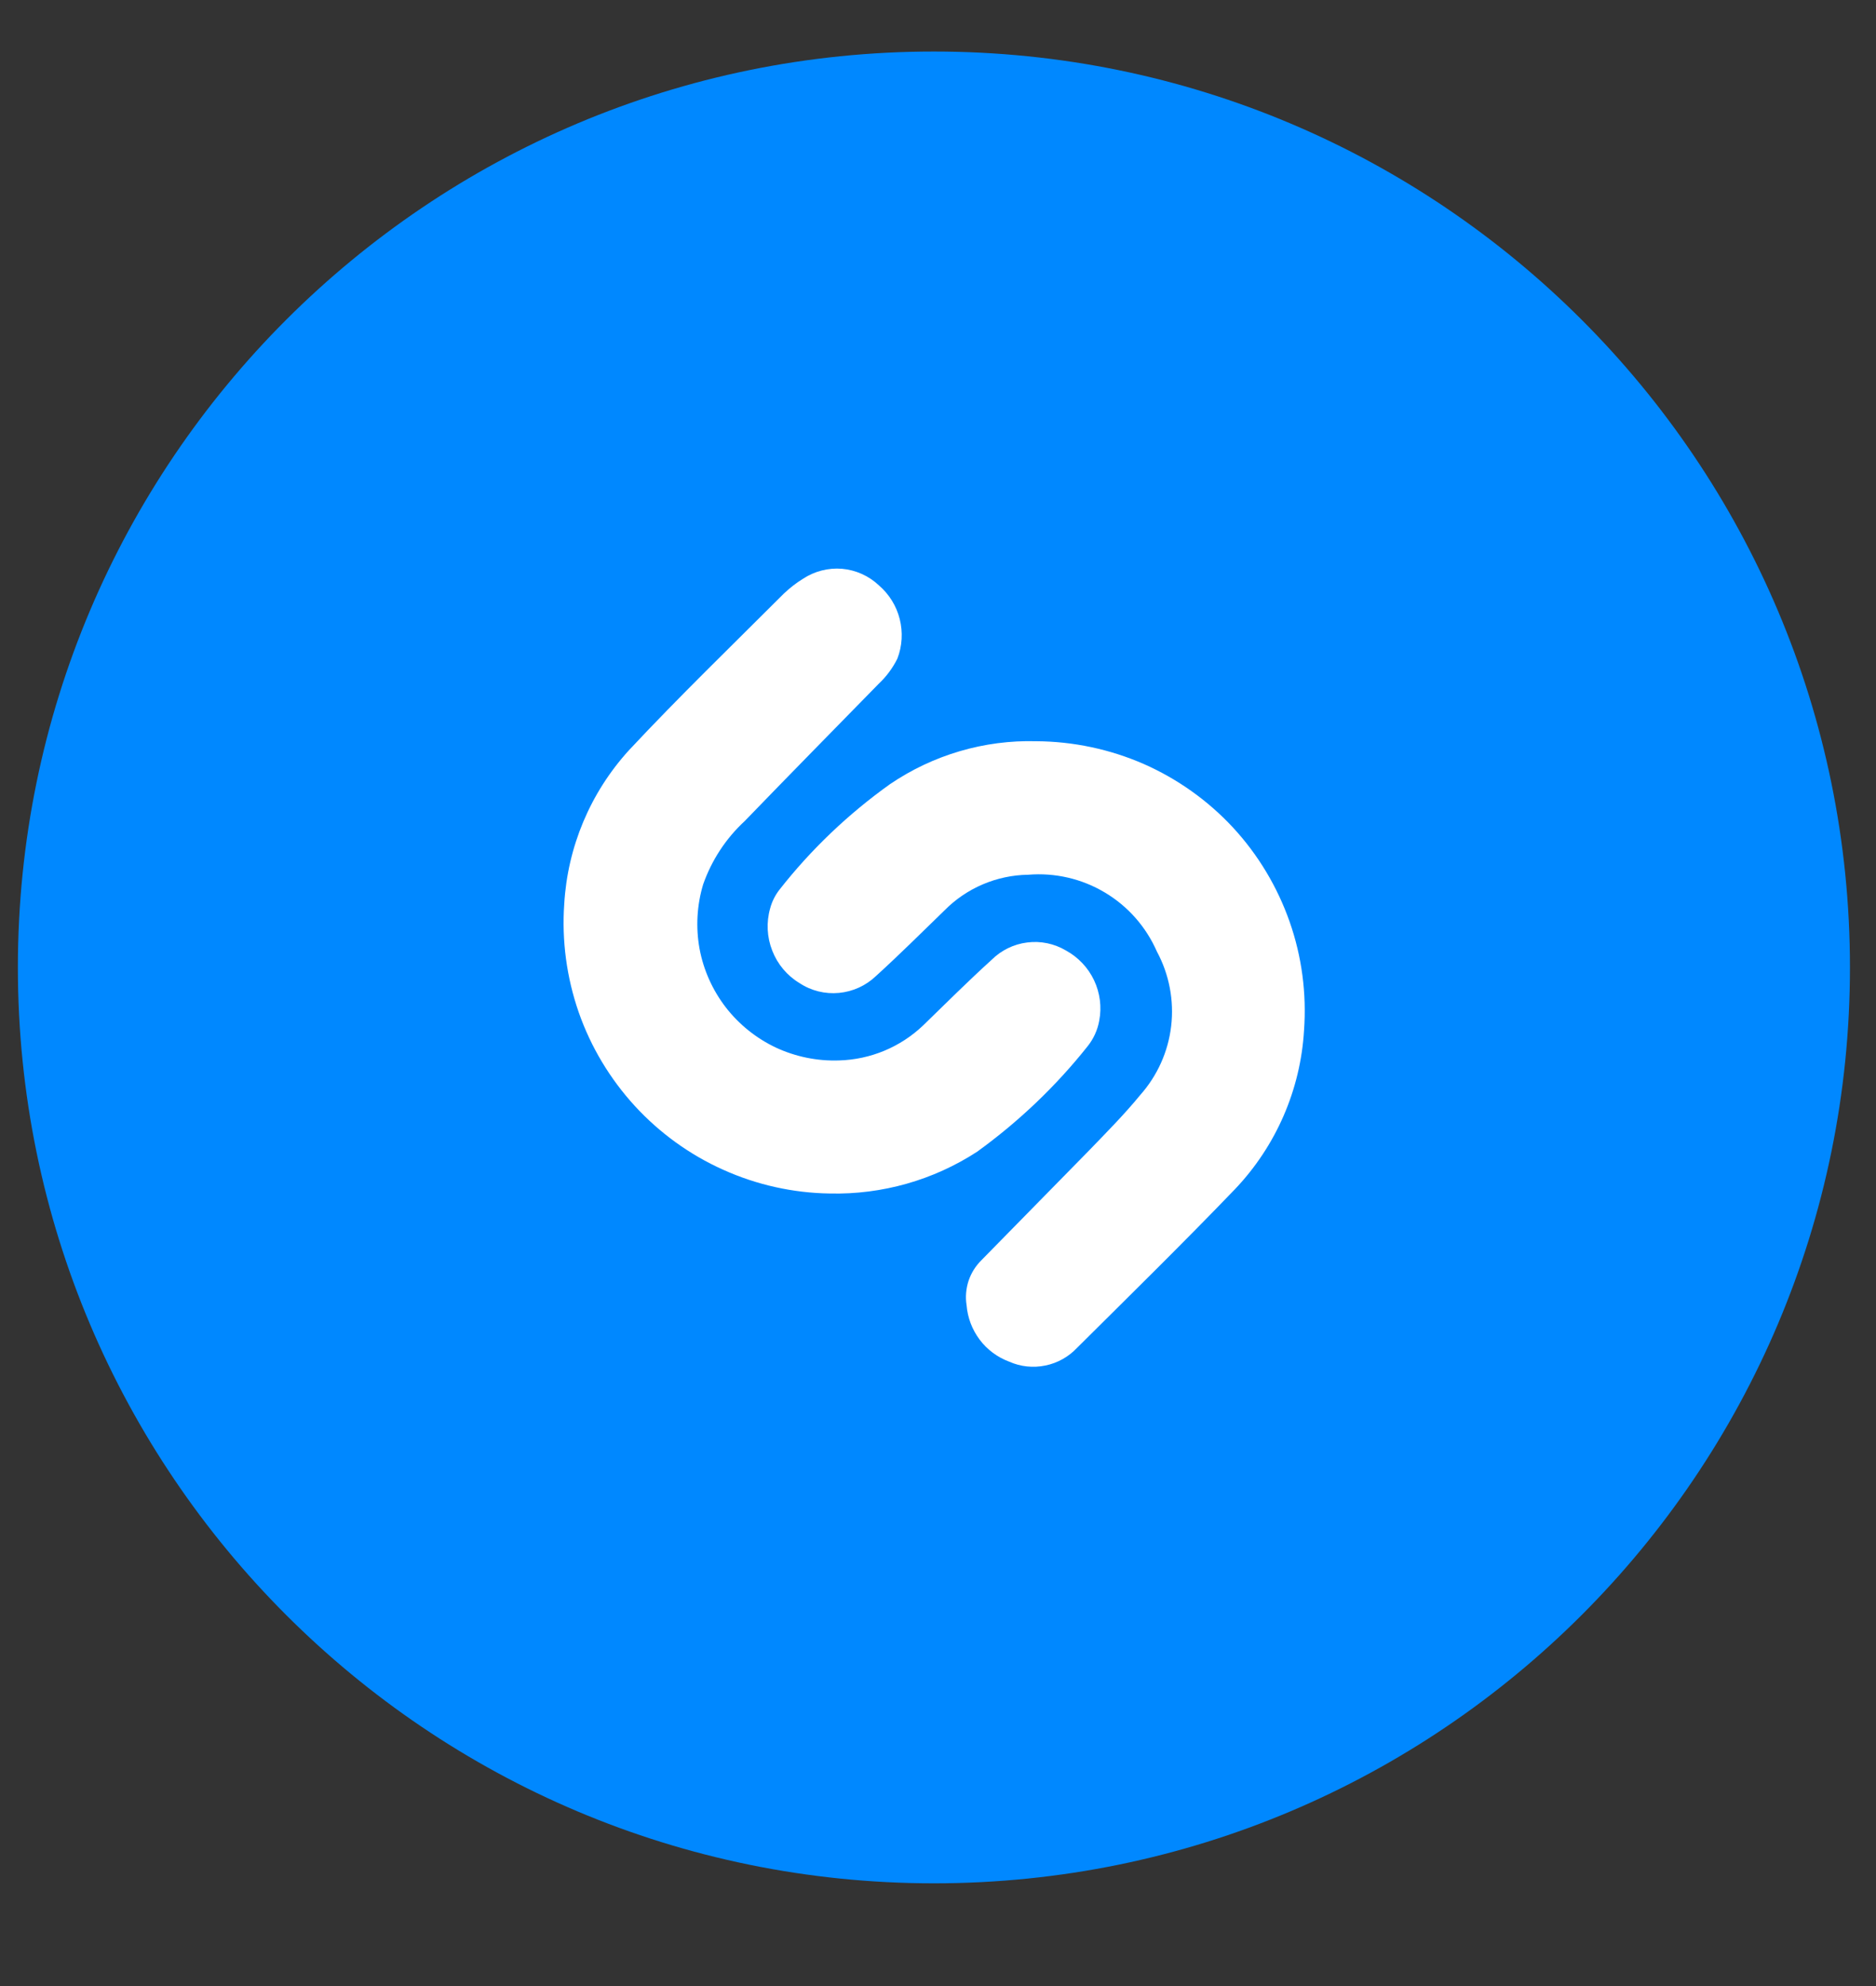
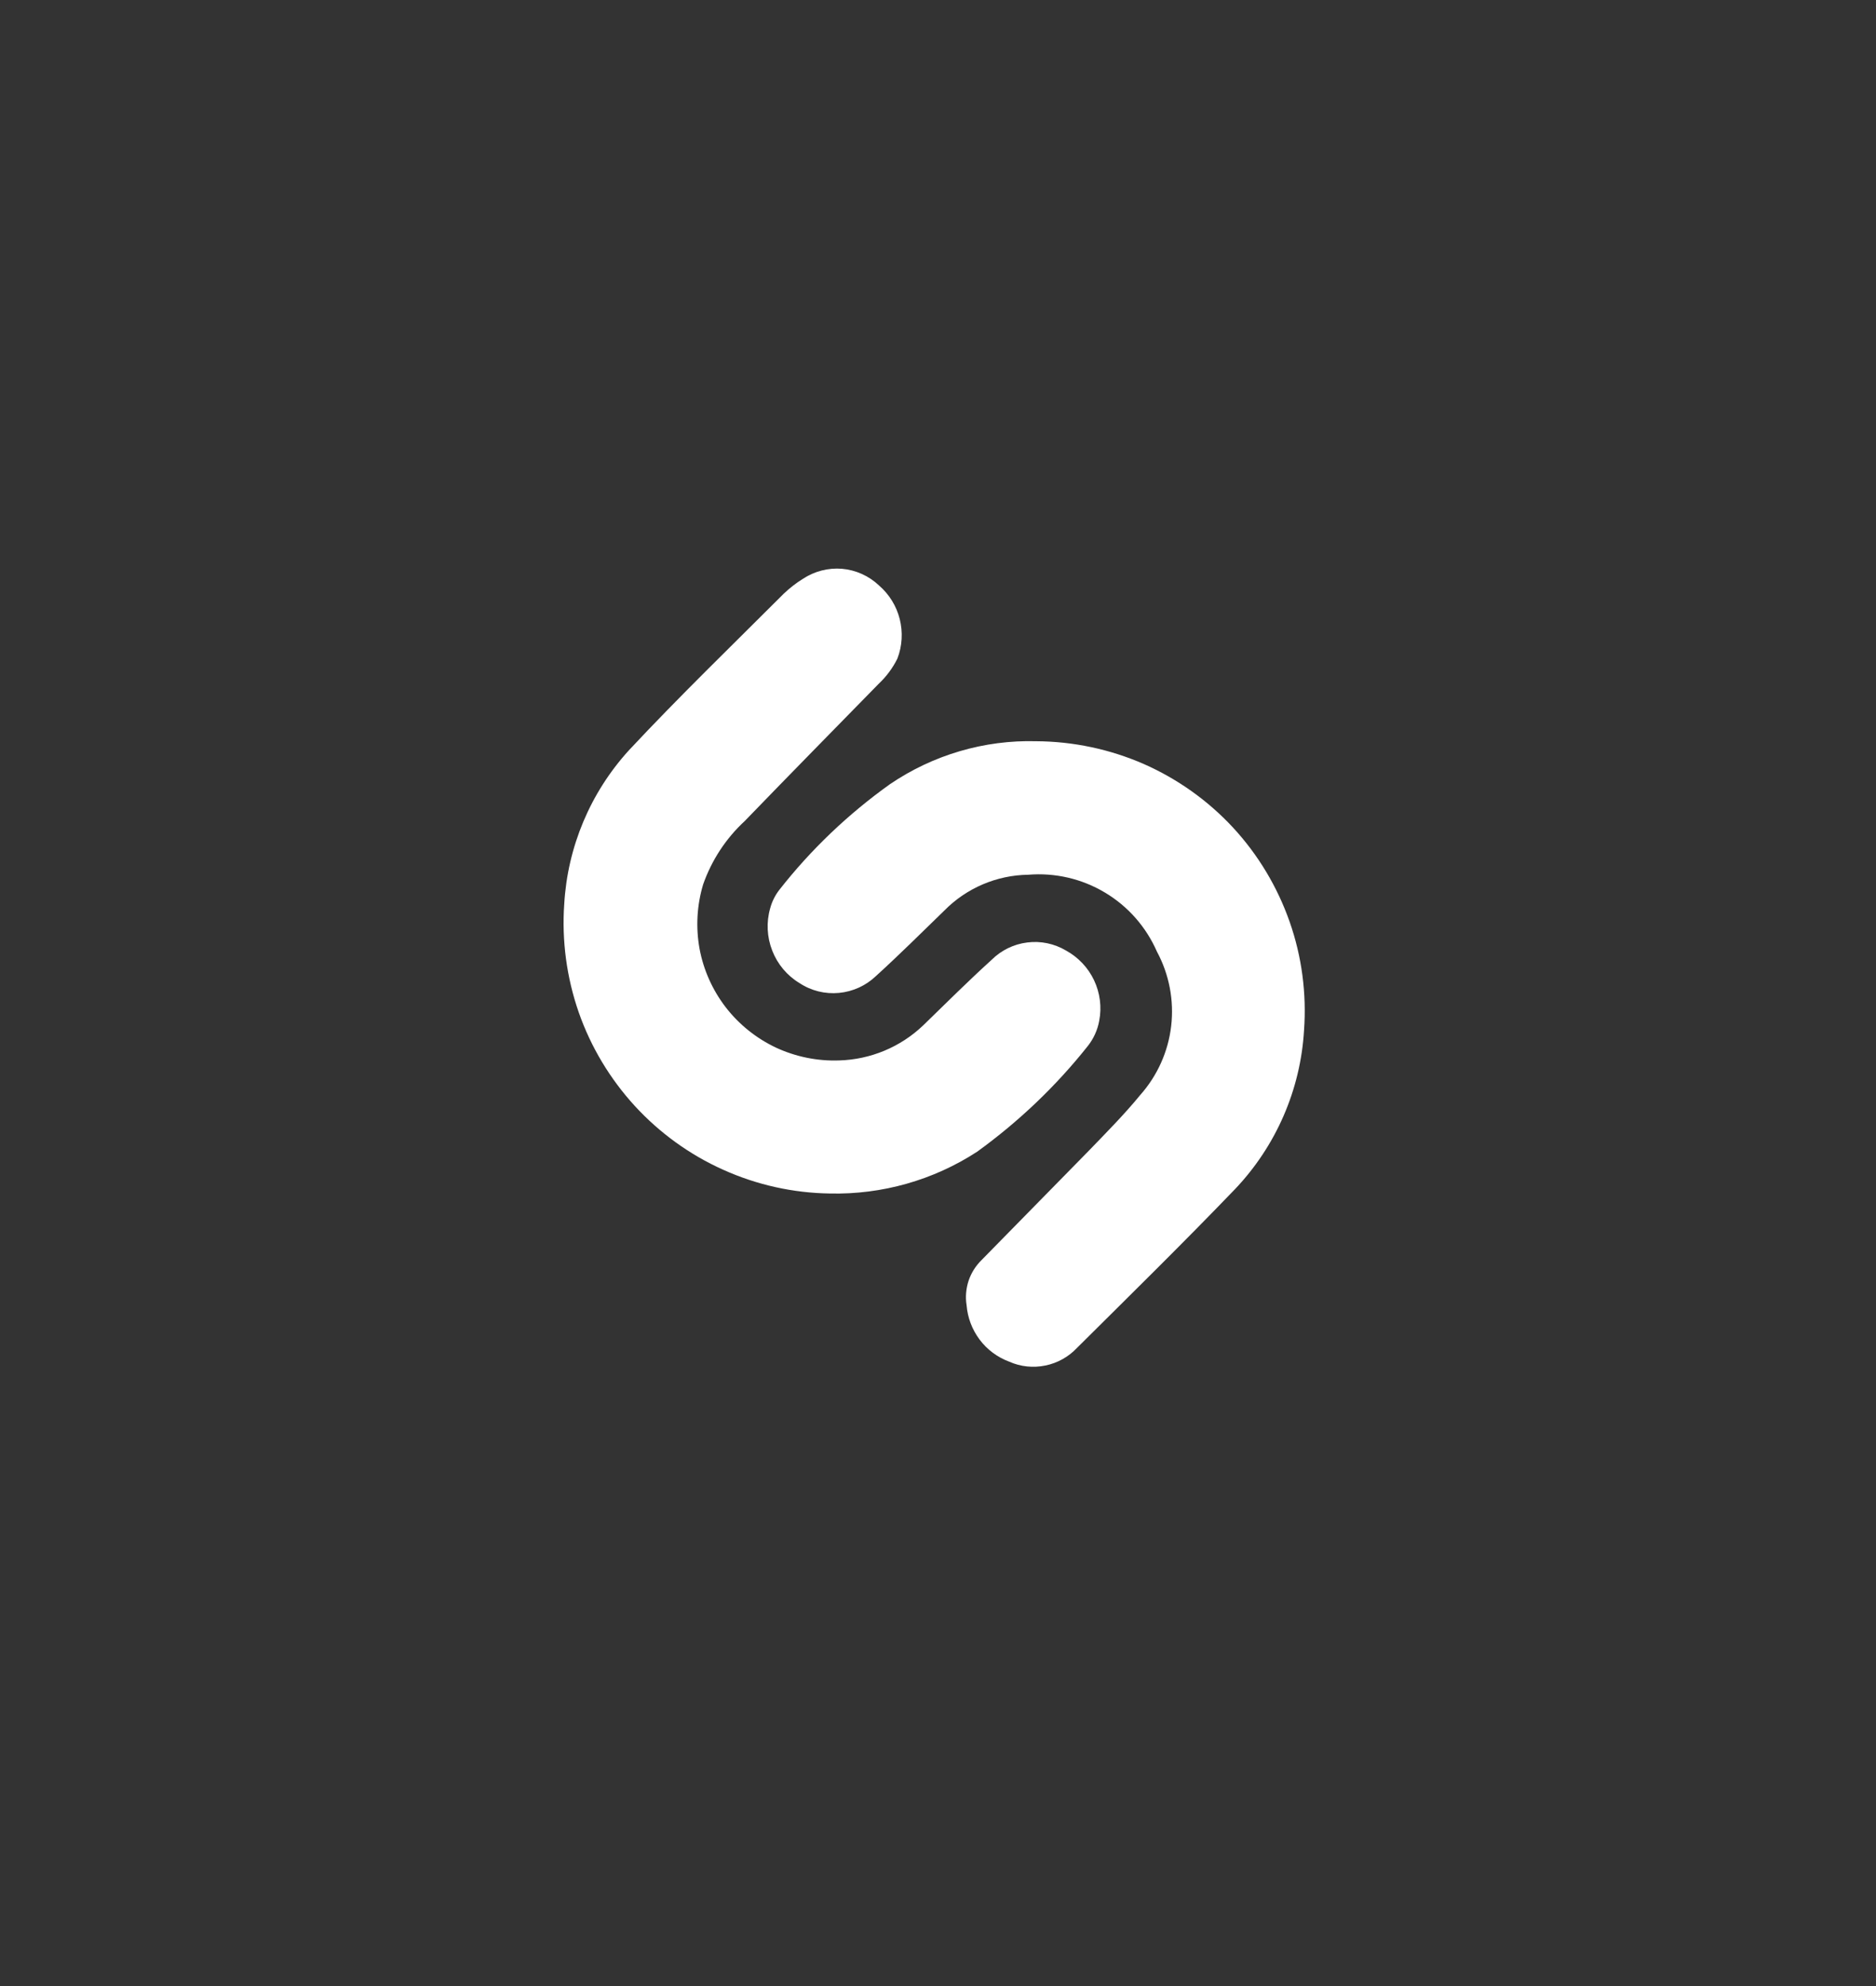
<svg xmlns="http://www.w3.org/2000/svg" width="17" height="18" viewBox="0 0 17 18" fill="none">
  <rect x="0" y="0" width="17" height="18" fill="#333333" stroke="none" />
-   <path d="M8.463 17.069C13.048 17.069 16.764 13.352 16.764 8.768C16.764 4.183 13.048 0.467 8.463 0.467C3.879 0.467 0.162 4.183 0.162 8.768C0.162 13.352 3.879 17.069 8.463 17.069Z" fill="#0088FF" />
  <path d="M9.391 6.718C9.726 6.72 10.057 6.79 10.364 6.924C10.67 7.059 10.946 7.255 11.174 7.501C11.401 7.747 11.575 8.037 11.686 8.353C11.797 8.669 11.841 9.004 11.817 9.338C11.785 9.877 11.563 10.387 11.191 10.778C10.724 11.264 10.241 11.738 9.761 12.215C9.684 12.297 9.583 12.354 9.473 12.376C9.363 12.399 9.248 12.387 9.145 12.341C9.038 12.301 8.945 12.232 8.877 12.141C8.809 12.05 8.768 11.942 8.759 11.829C8.747 11.755 8.754 11.679 8.777 11.608C8.801 11.537 8.841 11.473 8.895 11.42L9.868 10.428C10.027 10.263 10.189 10.1 10.332 9.925C10.487 9.751 10.586 9.532 10.613 9.299C10.64 9.067 10.595 8.831 10.484 8.625C10.386 8.401 10.222 8.214 10.012 8.089C9.803 7.964 9.56 7.908 9.317 7.928C9.031 7.932 8.758 8.049 8.558 8.252C8.354 8.45 8.149 8.654 7.938 8.846C7.847 8.933 7.729 8.987 7.603 8.999C7.477 9.011 7.351 8.98 7.245 8.91C7.132 8.842 7.046 8.739 6.998 8.616C6.95 8.494 6.943 8.359 6.979 8.233C6.995 8.172 7.024 8.114 7.063 8.064C7.349 7.699 7.687 7.377 8.065 7.107C8.455 6.842 8.919 6.705 9.391 6.718V6.718Z" fill="white" />
  <path d="M7.519 10.817C7.186 10.812 6.858 10.739 6.554 10.602C6.25 10.466 5.977 10.268 5.752 10.023C5.527 9.777 5.354 9.489 5.244 9.174C5.135 8.86 5.09 8.526 5.113 8.194C5.143 7.675 5.35 7.183 5.7 6.799C6.154 6.313 6.634 5.849 7.104 5.379C7.157 5.329 7.214 5.284 7.276 5.246C7.381 5.177 7.505 5.145 7.63 5.155C7.755 5.166 7.873 5.219 7.964 5.305C8.057 5.385 8.123 5.491 8.153 5.61C8.183 5.729 8.176 5.855 8.132 5.969C8.09 6.054 8.033 6.131 7.964 6.196C7.558 6.611 7.15 7.026 6.748 7.442C6.578 7.599 6.449 7.796 6.372 8.015C6.315 8.204 6.304 8.404 6.339 8.598C6.375 8.792 6.457 8.974 6.577 9.13C6.698 9.286 6.854 9.411 7.032 9.495C7.211 9.578 7.407 9.618 7.604 9.611C7.888 9.603 8.16 9.49 8.366 9.293C8.57 9.095 8.771 8.894 8.985 8.7C9.072 8.613 9.186 8.557 9.308 8.542C9.43 8.526 9.554 8.552 9.66 8.615C9.771 8.676 9.86 8.77 9.914 8.884C9.968 8.998 9.985 9.127 9.961 9.251C9.946 9.335 9.91 9.414 9.857 9.481C9.569 9.844 9.231 10.166 8.855 10.438C8.459 10.696 7.993 10.828 7.519 10.817V10.817Z" fill="white" />
</svg>